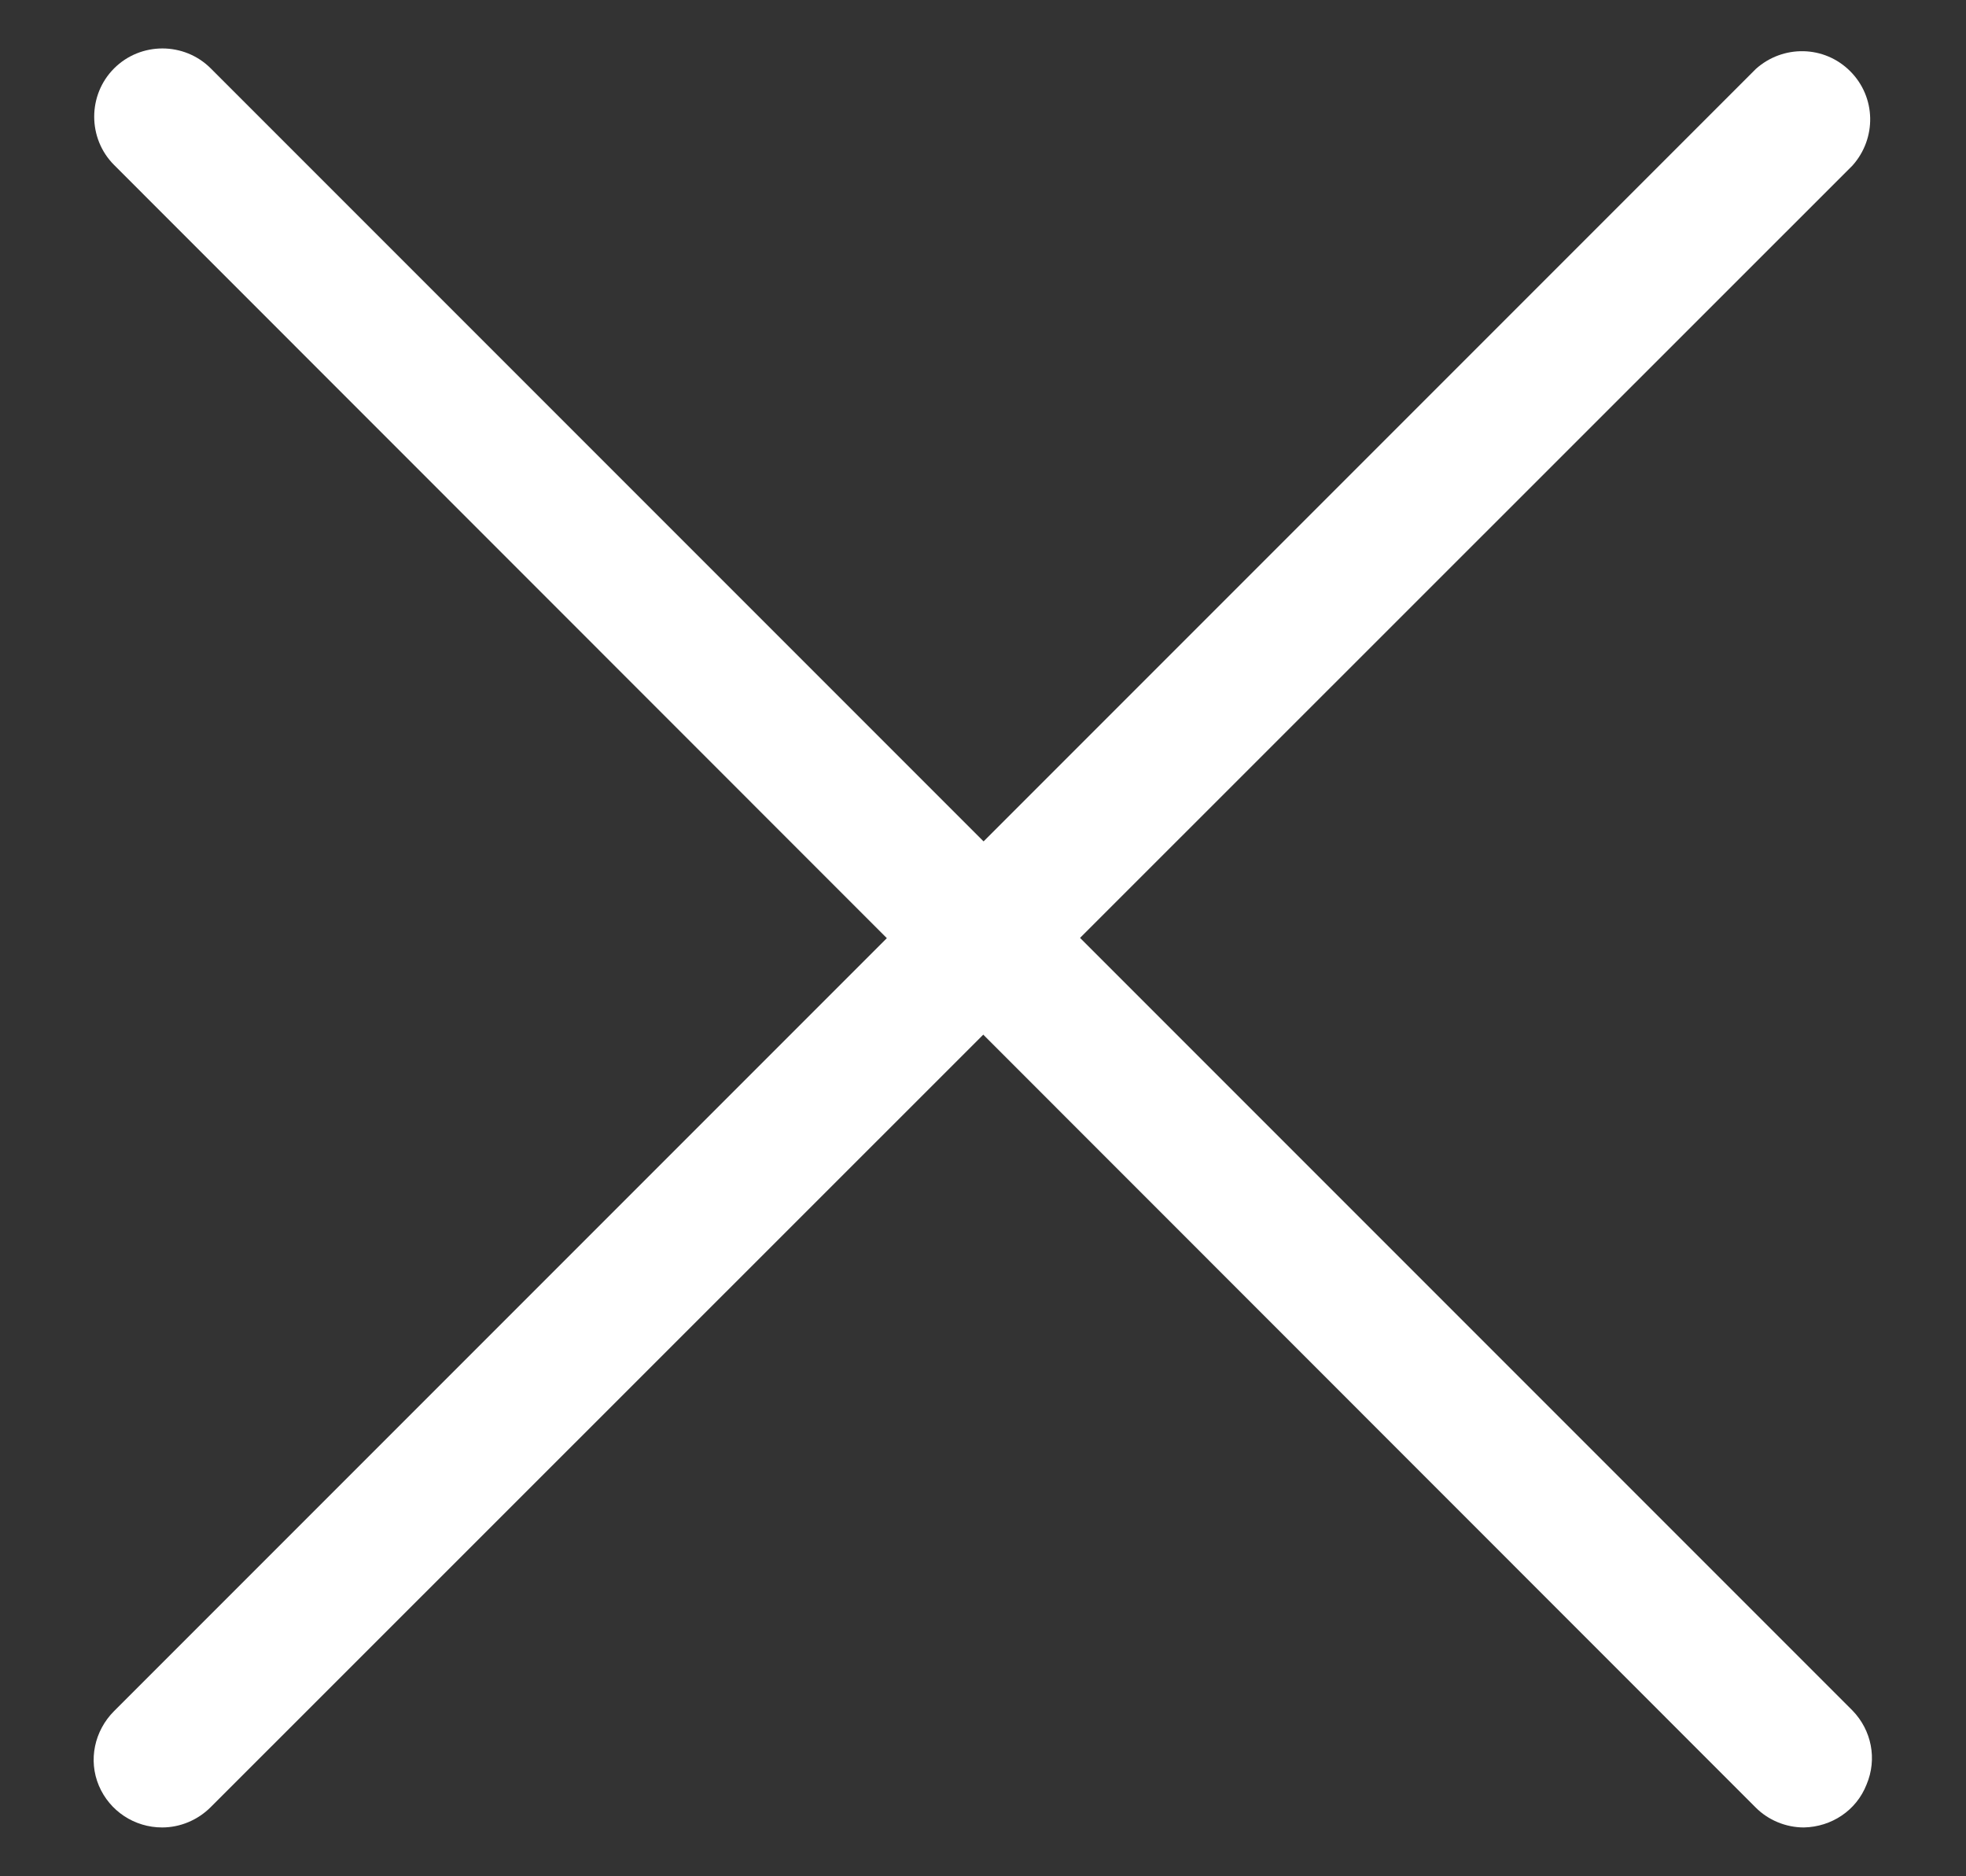
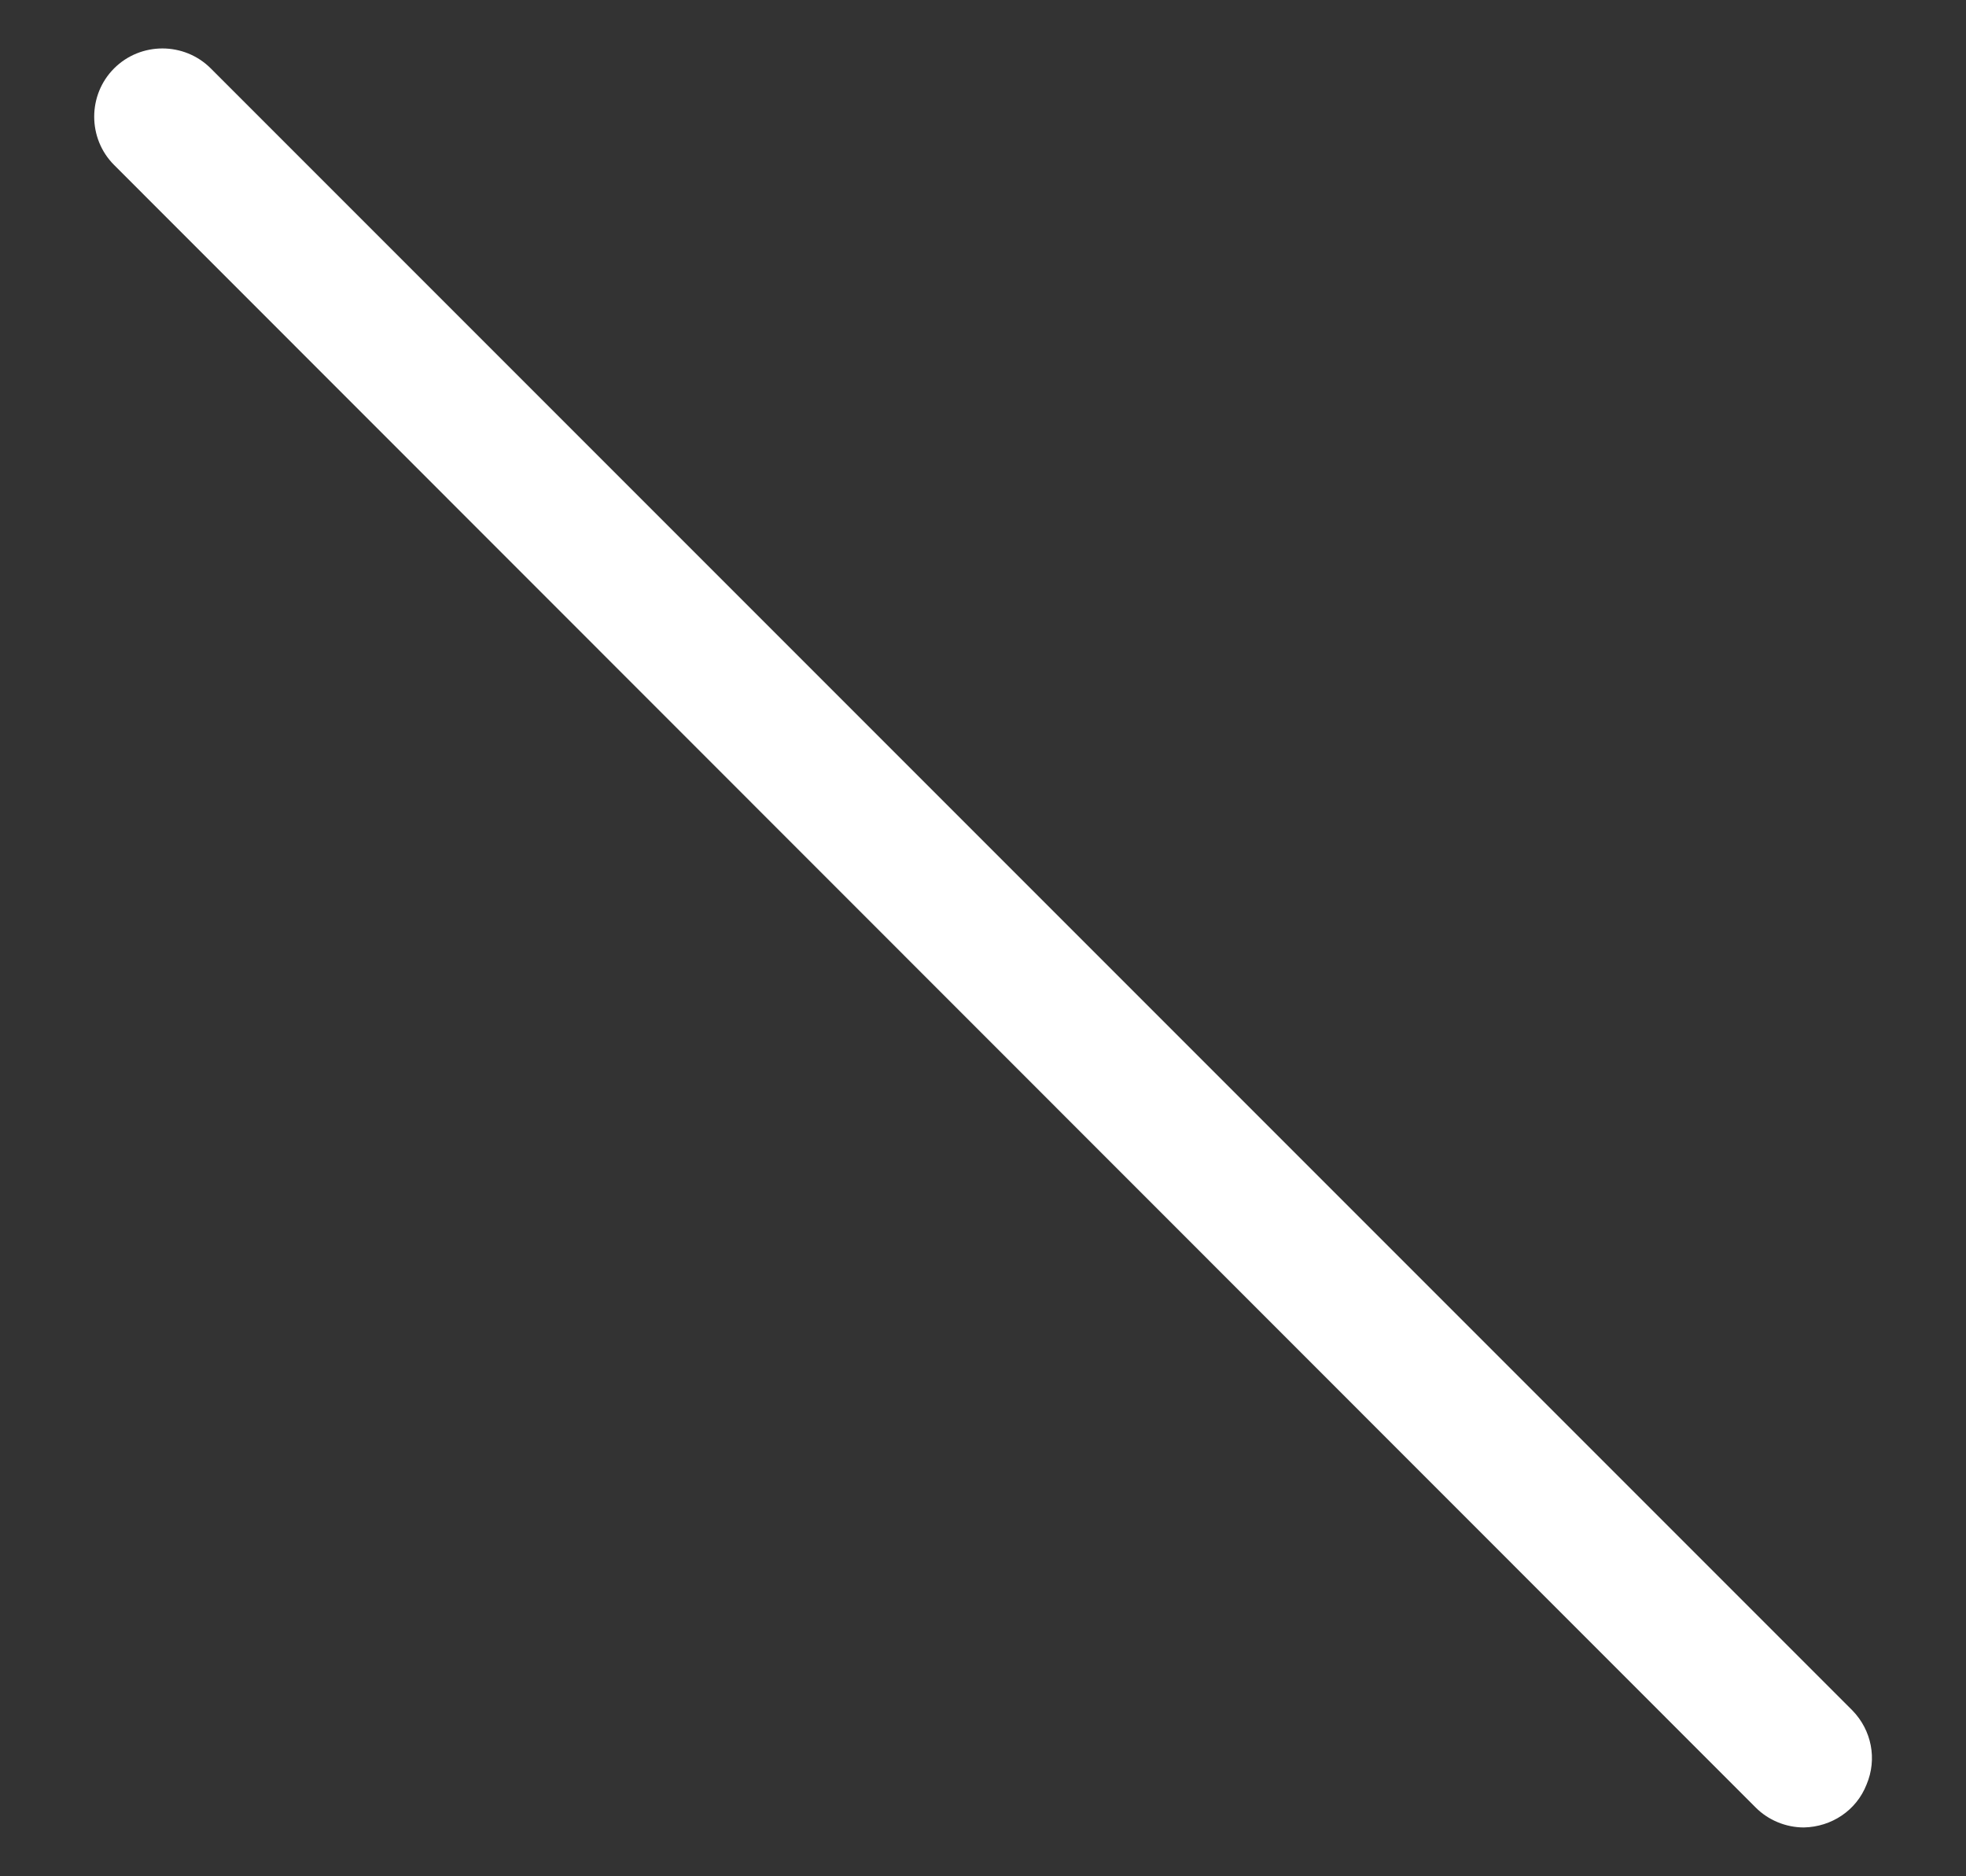
<svg xmlns="http://www.w3.org/2000/svg" version="1.1" id="图层_1" x="0px" y="0px" viewBox="0 0 348 332" style="enable-background:new 0 0 348 332;" xml:space="preserve">
  <rect x="0" y="0" width="348" height="332" fill="#333333" stroke="none" />
  <style type="text/css">

	.st0{fill:#FFFFFF;}

</style>
  <path class="st0" d="M319.3,323.4c-3.2,0-6.3-1.3-8.5-3.5L20.2,29.2c-4.7-4.7-4.7-12.4,0-17.1c4.7-4.7,12.4-4.7,17.1,0l290.6,290.6   c3.4,3.5,4.4,8.6,2.5,13.1C328.6,320.4,324.2,323.3,319.3,323.4" />
-   <path class="st0" d="M28.7,323.4c-4.9,0-9.3-2.9-11.2-7.4c-1.9-4.5-0.8-9.7,2.7-13.2L310.8,12.2c4.8-4.3,12.1-4.2,16.7,0.4   c4.6,4.6,4.7,11.9,0.4,16.7L37.3,319.8C35,322.1,31.9,323.4,28.7,323.4" />
</svg>